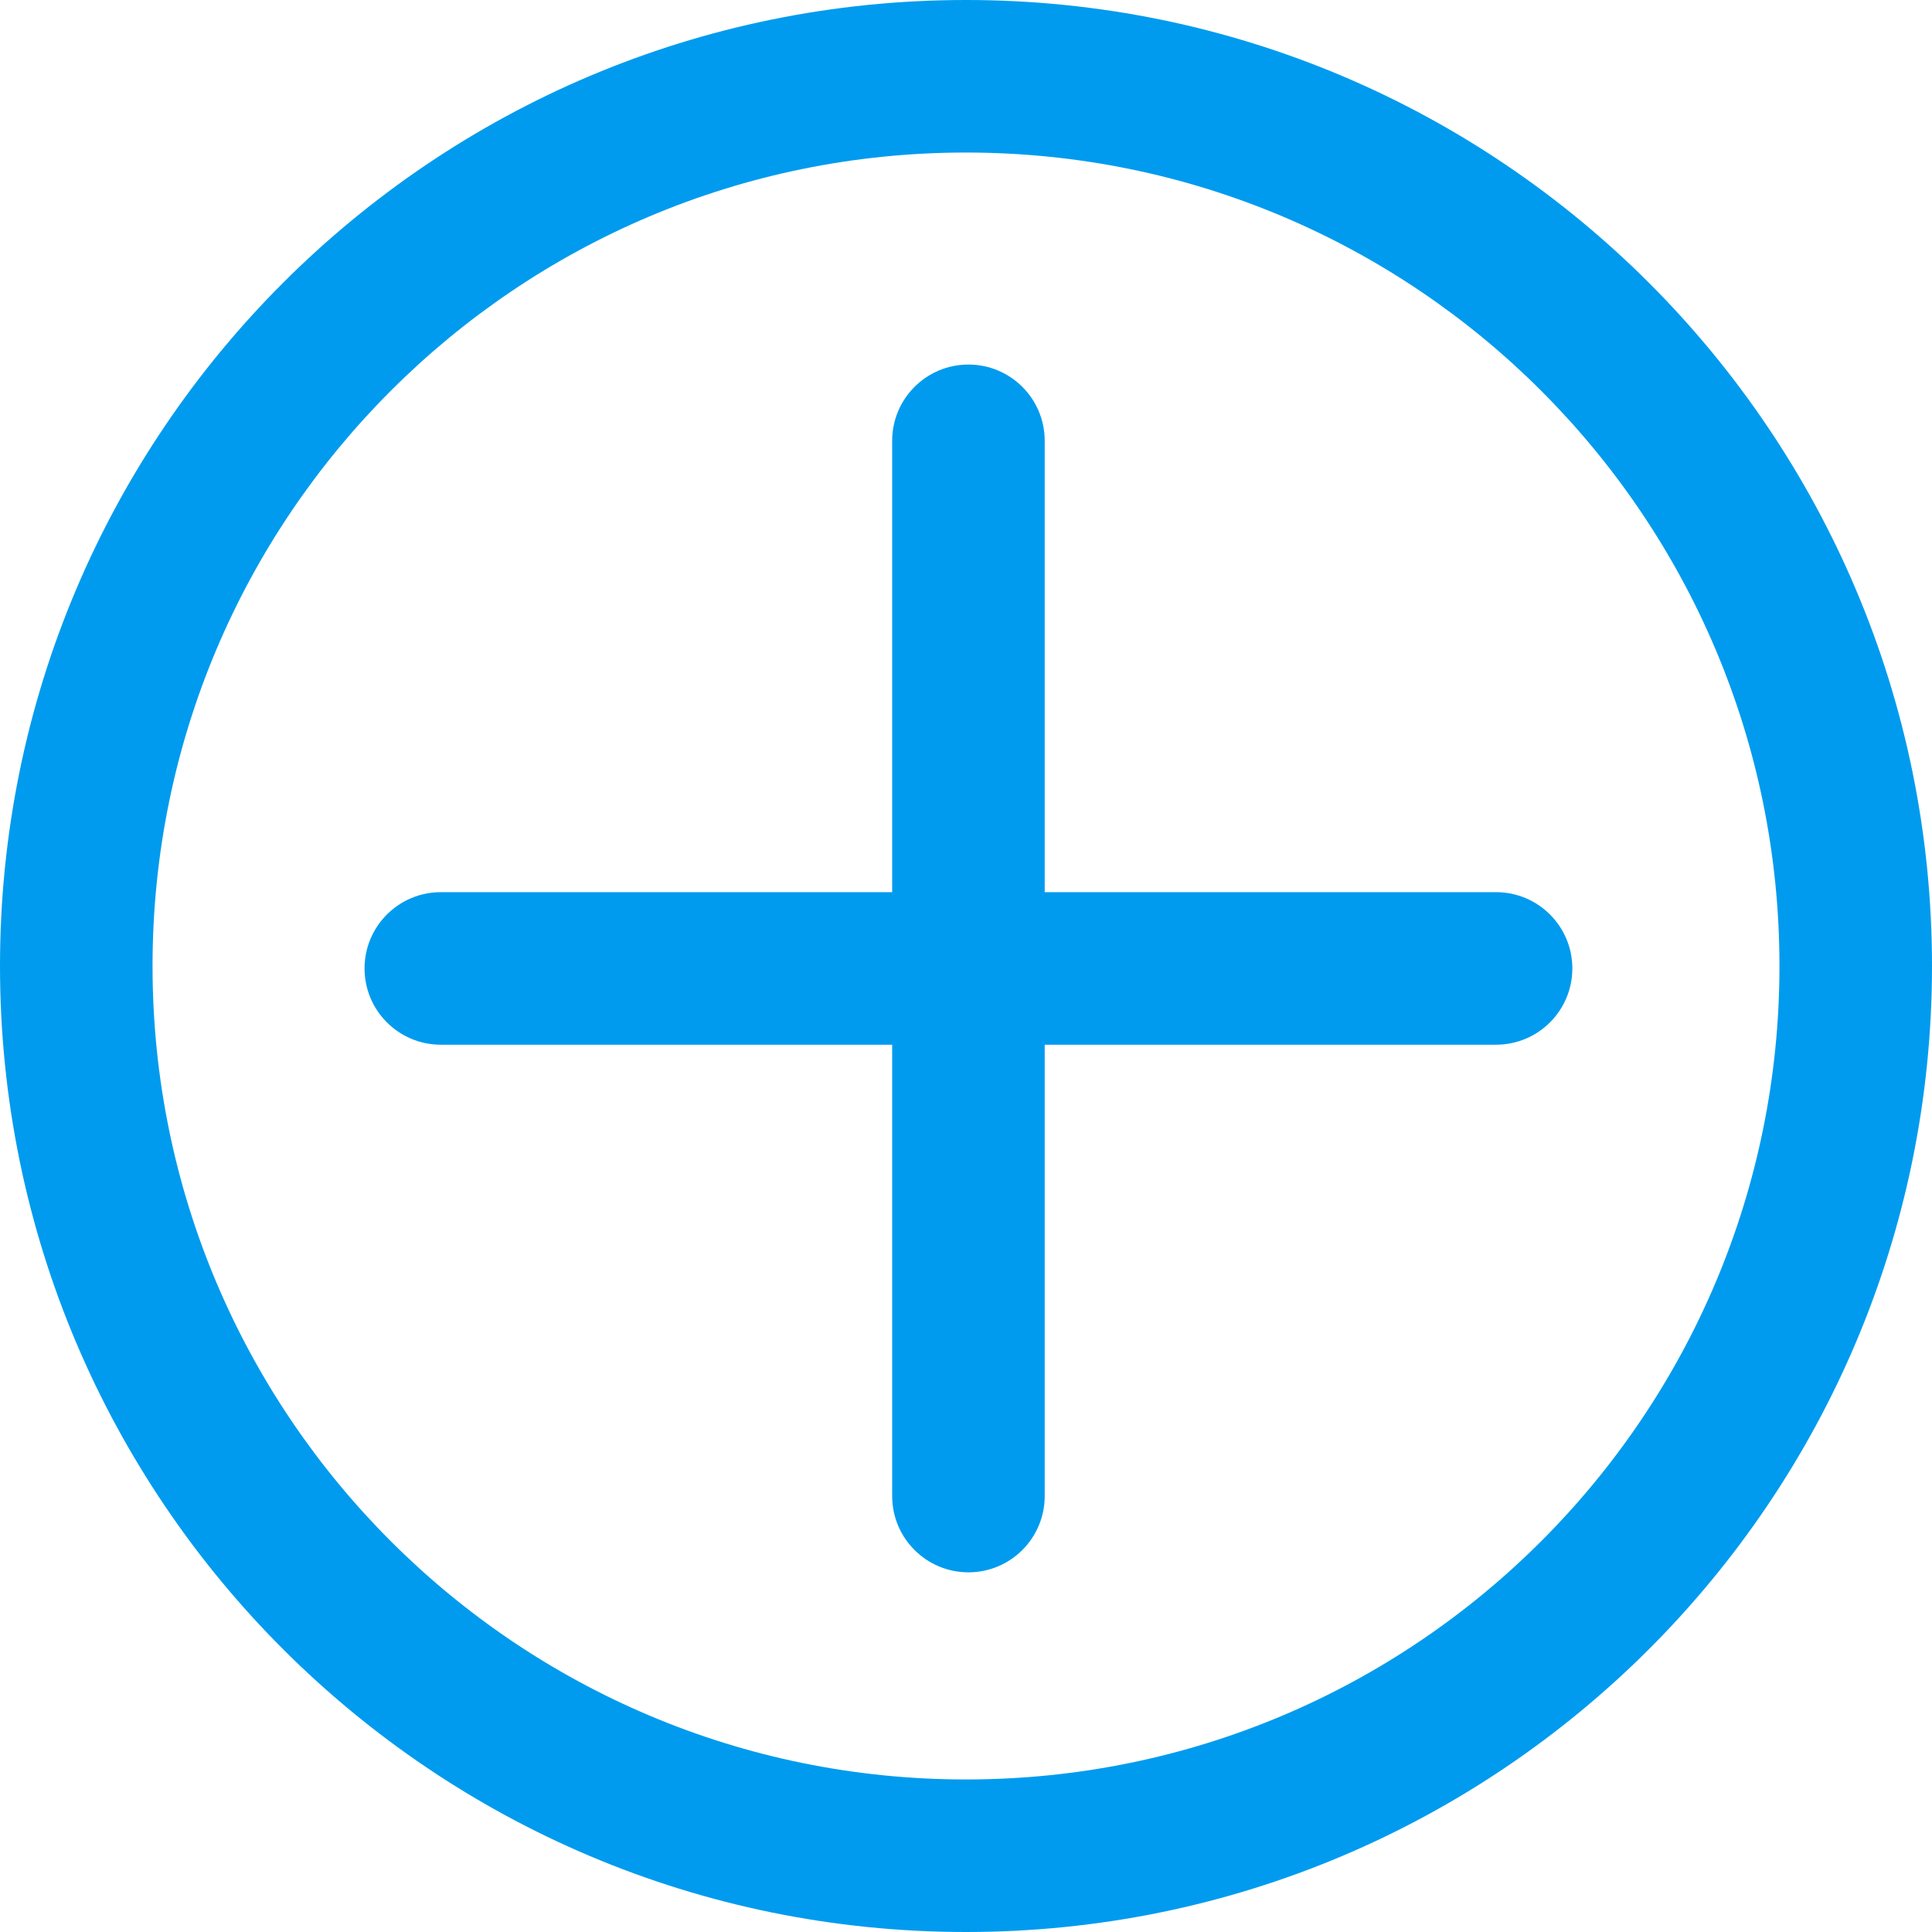
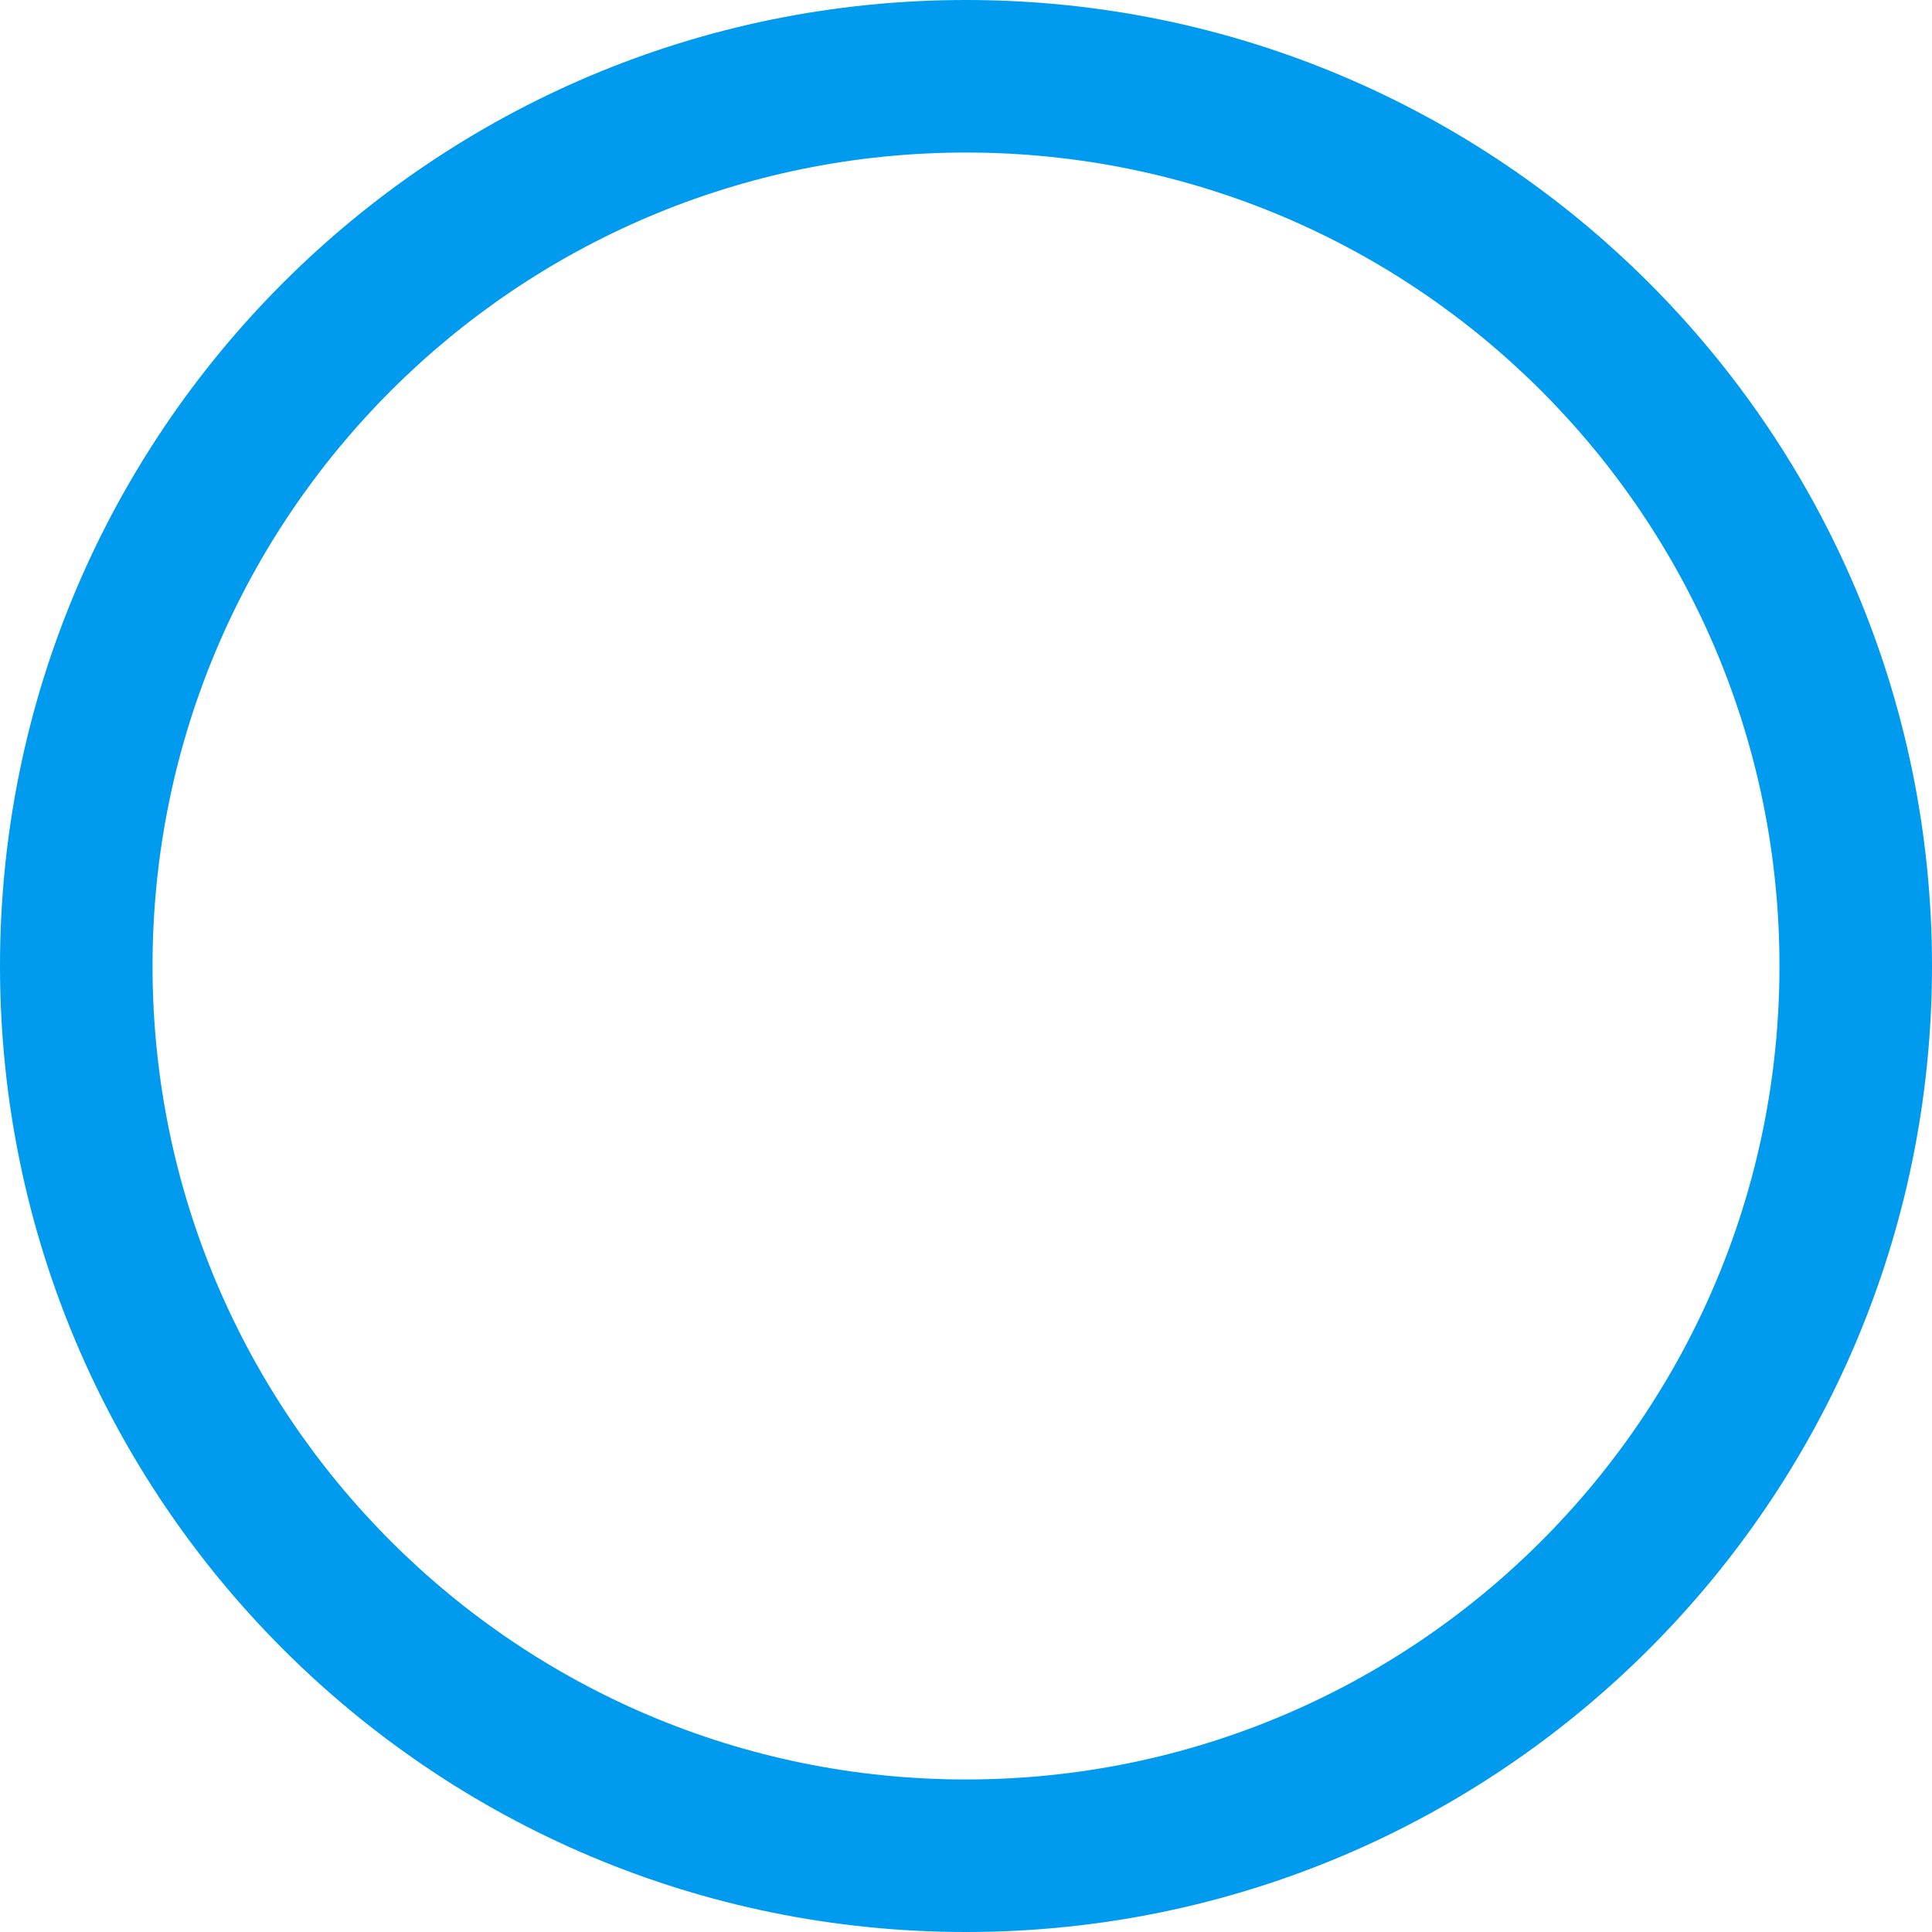
<svg xmlns="http://www.w3.org/2000/svg" width="61" height="61" viewBox="0 0 61 61" fill="none">
-   <path d="M30.577 11.51C31.907 11.51 32.985 12.588 32.985 13.918V28.169H47.236C48.566 28.169 49.644 29.247 49.644 30.577C49.644 31.907 48.566 32.985 47.236 32.985H32.985V47.236C32.985 48.566 31.907 49.644 30.577 49.644C29.247 49.644 28.169 48.566 28.169 47.236V32.985H13.918C12.588 32.985 11.51 31.907 11.51 30.577C11.51 29.247 12.588 28.169 13.918 28.169H28.169V13.918C28.169 12.588 29.247 11.51 30.577 11.51Z" fill="#009BEE" />
  <path fill-rule="evenodd" clip-rule="evenodd" d="M61 30.5C61 47.345 47.345 61 30.5 61C13.655 61 0 47.345 0 30.5C0 13.655 13.655 0 30.5 0C47.345 0 61 13.655 61 30.5ZM56.184 30.5C56.184 44.685 44.685 56.184 30.5 56.184C16.315 56.184 4.816 44.685 4.816 30.5C4.816 16.315 16.315 4.816 30.5 4.816C44.685 4.816 56.184 16.315 56.184 30.5Z" fill="#009BEE" />
</svg>